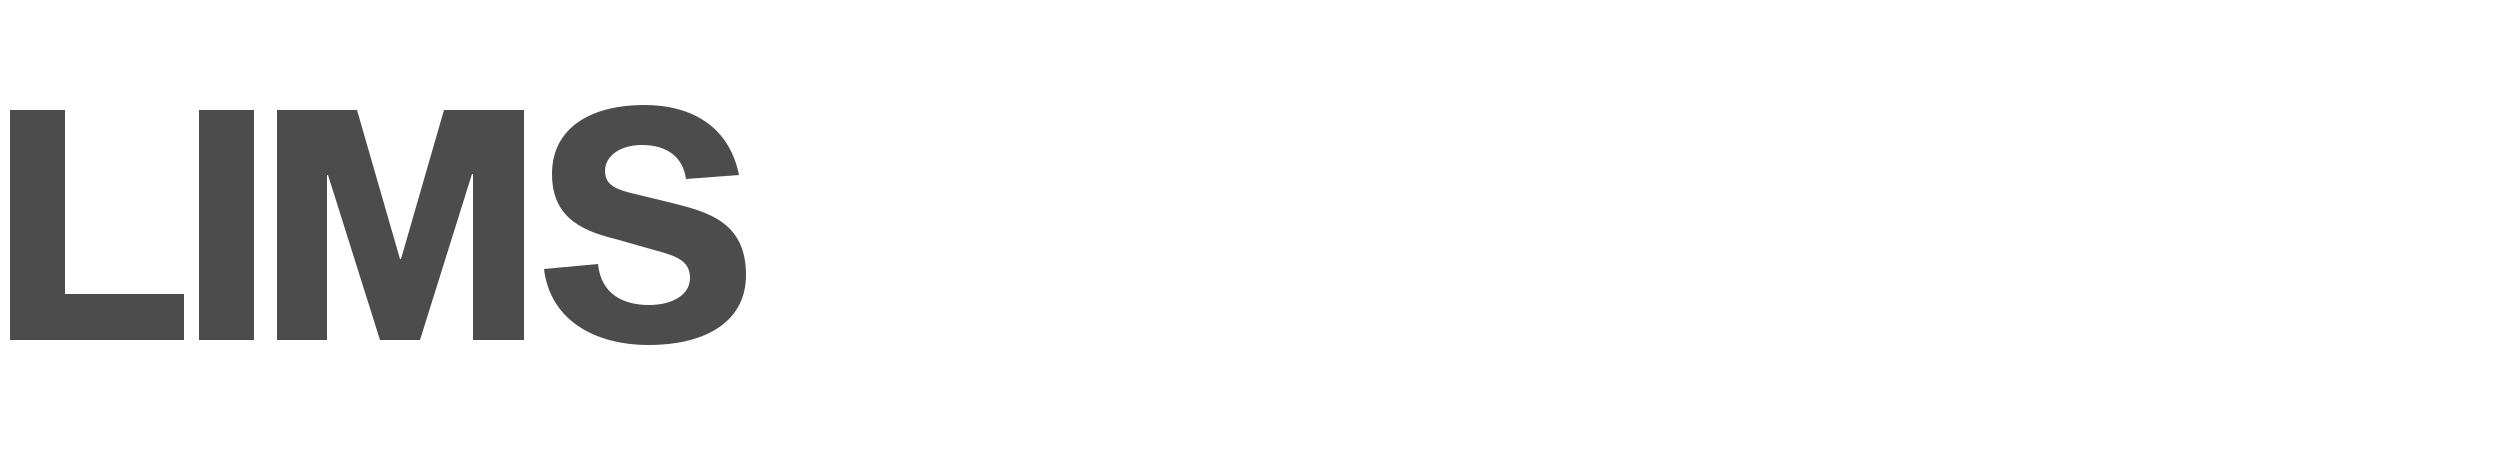
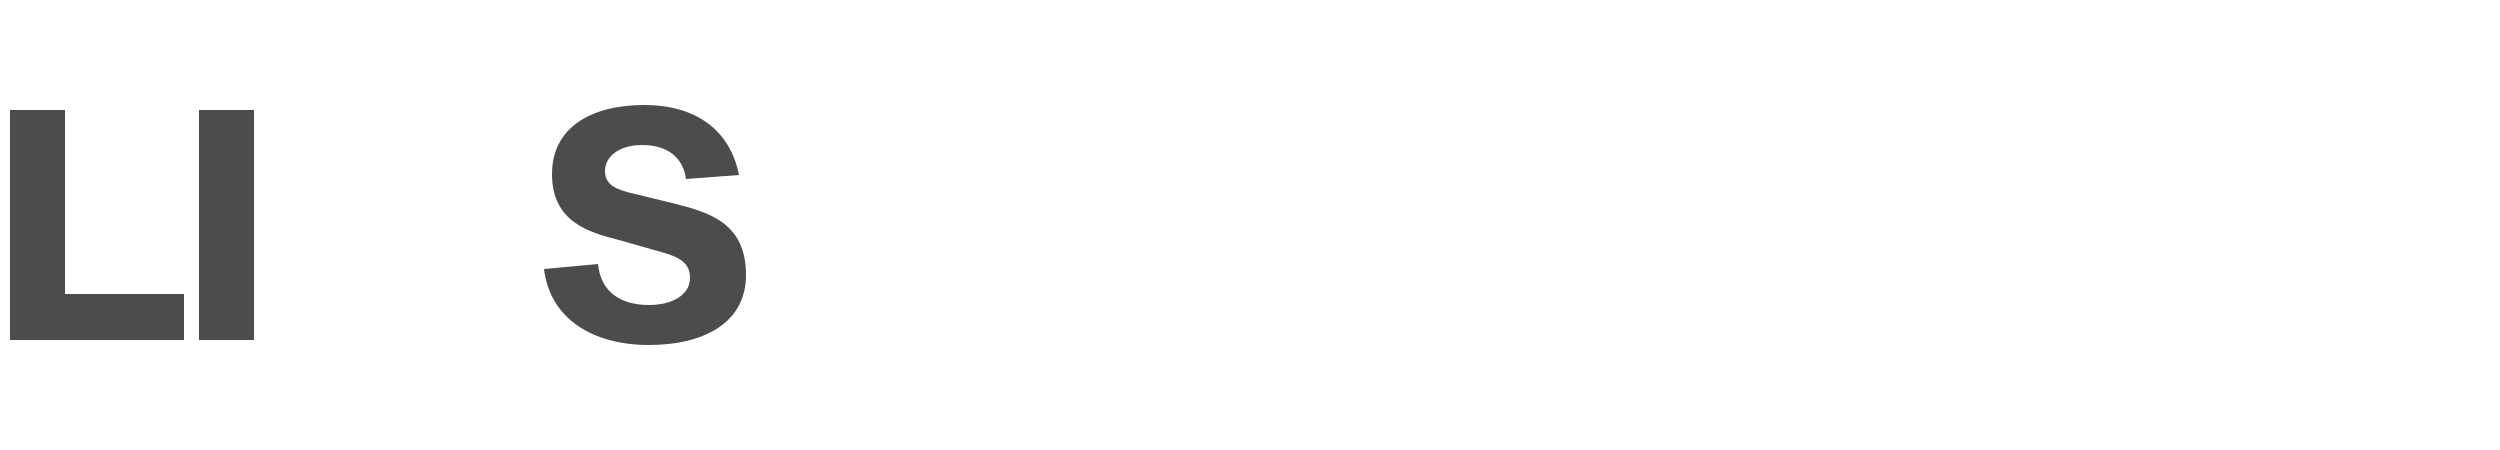
<svg xmlns="http://www.w3.org/2000/svg" version="1.1" id="Layer_1" x="0px" y="0px" viewBox="0 0 250 45" style="enable-background:new 0 0 250 45;" xml:space="preserve">
  <style type="text/css">
	.st0{fill:#4C4C4D;}
</style>
  <path class="st0" d="M1,11h5.5v18.4h11.9V34H1V11z" />
  <path class="st0" d="M19.9,11h5.5v23h-5.5V11z" />
-   <path class="st0" d="M52.4,34h-5.1V17.4h-0.1L42,34h-4l-5.2-16.5h-0.1V34h-5V11h8L40,25.9h0.1L44.4,11h8V34L52.4,34z" />
  <path class="st0" d="M68.6,17.9c-0.3-2.2-1.9-3.4-4.4-3.4c-2.2,0-3.7,1.1-3.7,2.6s1.3,1.9,3,2.3l3.7,0.9c3.6,0.9,7.4,1.9,7.4,7.2  c0,4.9-4.4,7-9.7,7c-5.6,0-9.9-2.6-10.5-7.6l5.4-0.5c0.3,3,2.5,4.1,5.1,4.1c2.3,0,4.1-1,4.1-2.7s-1.3-2.2-3.6-2.8l-3.5-1  c-3.2-0.8-6.7-1.9-6.7-6.6s4-6.9,9.2-6.9s8.6,2.5,9.5,7L68.6,17.9L68.6,17.9z" />
</svg>